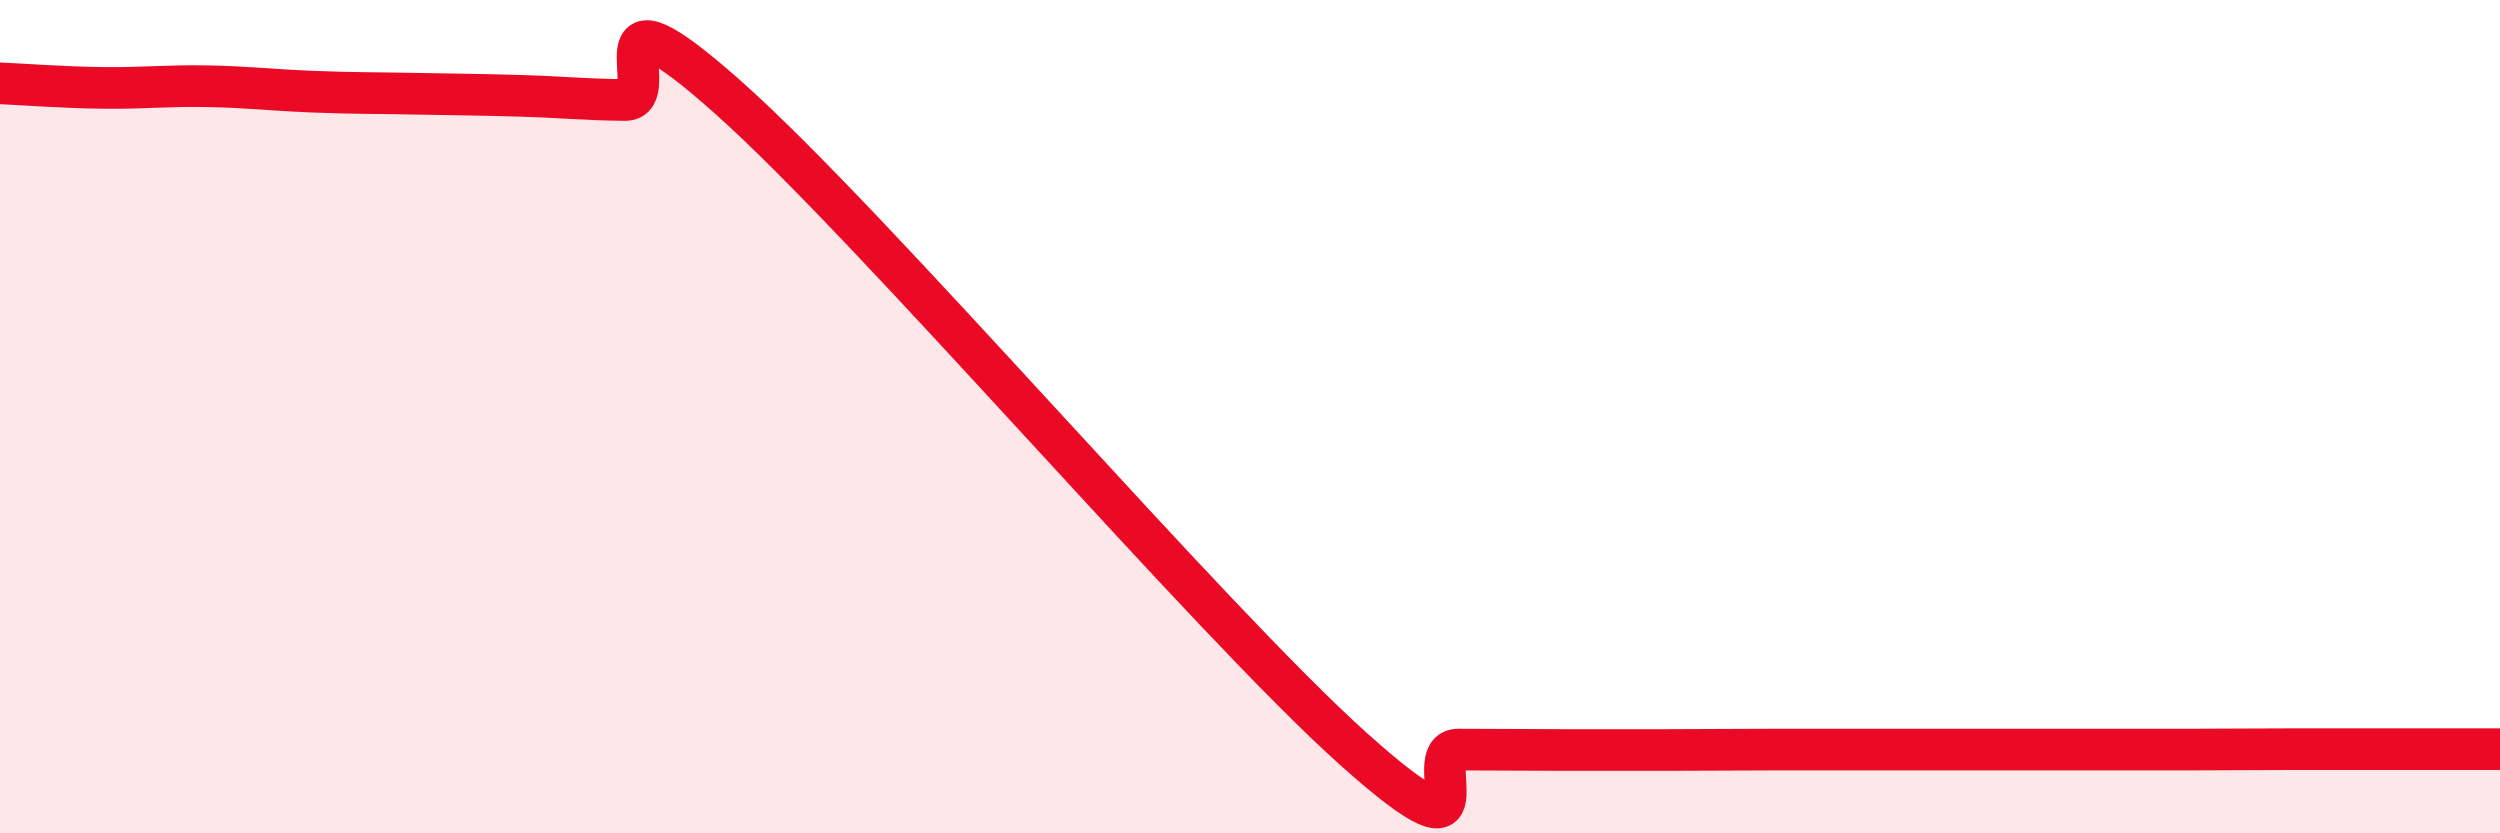
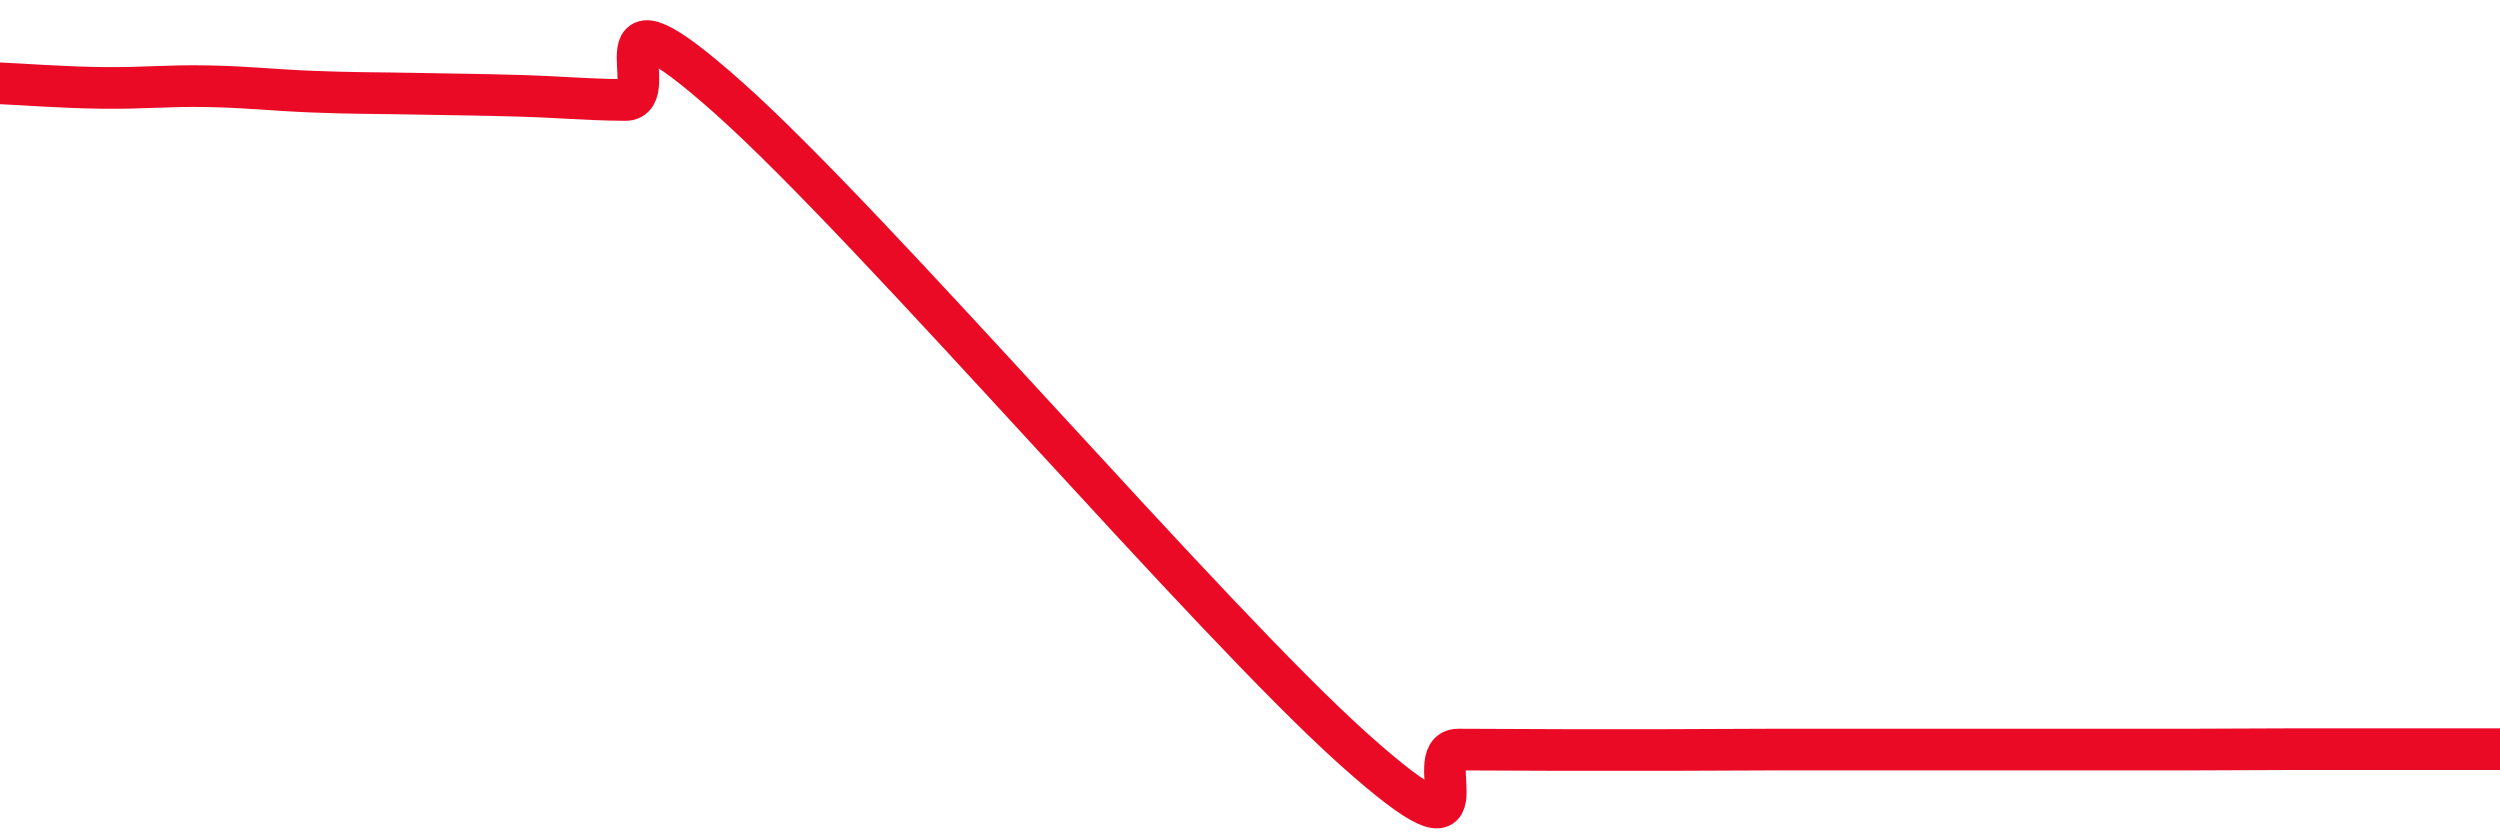
<svg xmlns="http://www.w3.org/2000/svg" width="60" height="20" viewBox="0 0 60 20">
-   <path d="M 0,2 C 0.5,2.02 1.5,2.1 2.5,2.11 C 3.5,2.12 4,2.05 5,2.07 C 6,2.09 6.5,2.16 7.5,2.2 C 8.5,2.24 9,2.23 10,2.25 C 11,2.27 11.5,2.27 12.5,2.3 C 13.5,2.33 14,2.39 15,2.4 C 16,2.41 14,-0.76 17.5,2.36 C 21,5.48 29,14.86 32.5,17.99 C 36,21.12 34,17.99 35,17.99 C 36,17.99 36.5,18 37.5,18 C 38.5,18 39,18 40,18 C 41,18 41.5,17.99 42.5,17.99 C 43.5,17.99 44,17.99 45,17.99 C 46,17.99 46.5,17.99 47.5,17.99 C 48.5,17.99 49,17.99 50,17.99 C 51,17.99 51.5,17.99 52.5,17.99 C 53.5,17.99 54,17.98 55,17.98 C 56,17.98 56.5,17.98 57.5,17.98 C 58.5,17.98 59.5,17.98 60,17.98L60 20L0 20Z" fill="#EB0A25" opacity="0.1" stroke-linecap="round" stroke-linejoin="round" />
  <path d="M 0,2 C 0.5,2.02 1.5,2.1 2.5,2.11 C 3.5,2.12 4,2.05 5,2.07 C 6,2.09 6.5,2.16 7.5,2.2 C 8.5,2.24 9,2.23 10,2.25 C 11,2.27 11.5,2.27 12.5,2.3 C 13.5,2.33 14,2.39 15,2.4 C 16,2.41 14,-0.76 17.5,2.36 C 21,5.48 29,14.86 32.5,17.99 C 36,21.12 34,17.99 35,17.99 C 36,17.99 36.5,18 37.5,18 C 38.5,18 39,18 40,18 C 41,18 41.5,17.99 42.5,17.99 C 43.5,17.99 44,17.99 45,17.99 C 46,17.99 46.5,17.99 47.5,17.99 C 48.5,17.99 49,17.99 50,17.99 C 51,17.99 51.5,17.99 52.5,17.99 C 53.5,17.99 54,17.98 55,17.98 C 56,17.98 56.5,17.98 57.5,17.98 C 58.5,17.98 59.5,17.98 60,17.98" stroke="#EB0A25" stroke-width="1" fill="none" stroke-linecap="round" stroke-linejoin="round" />
</svg>